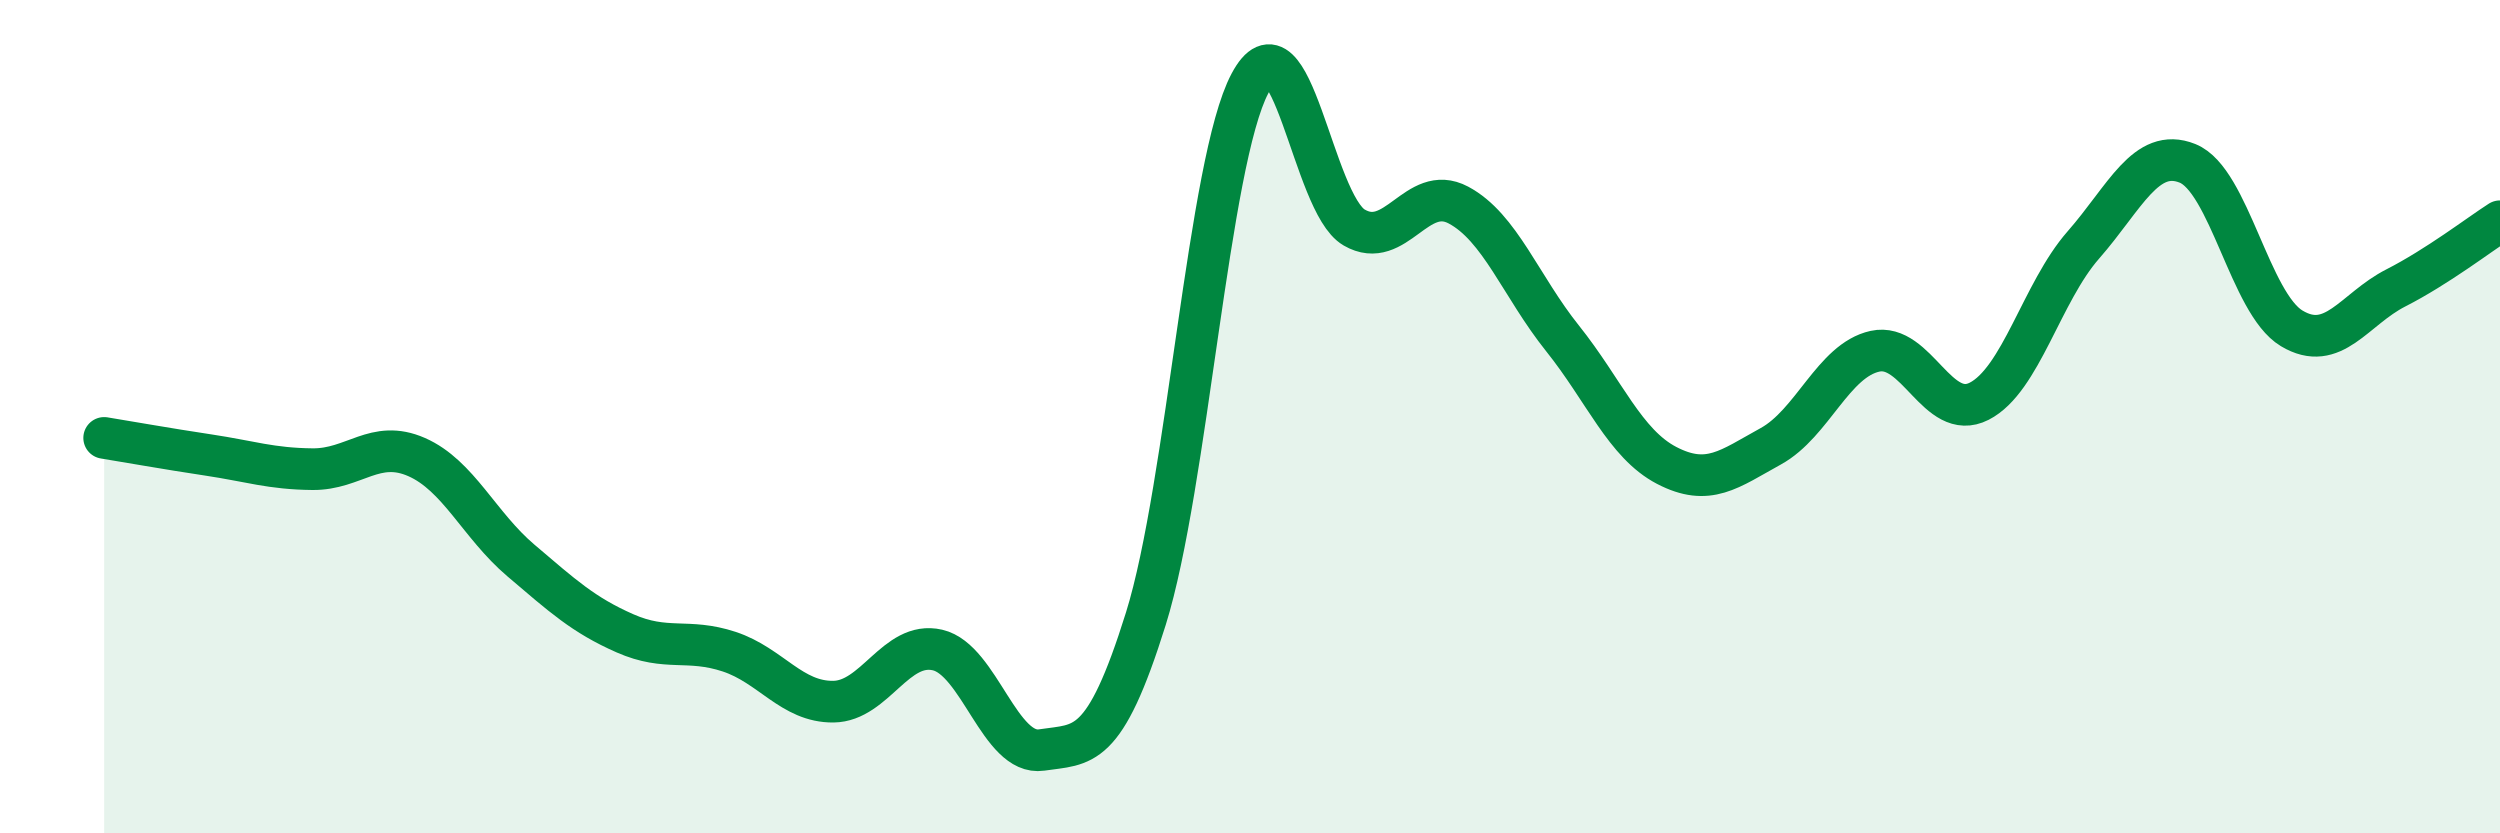
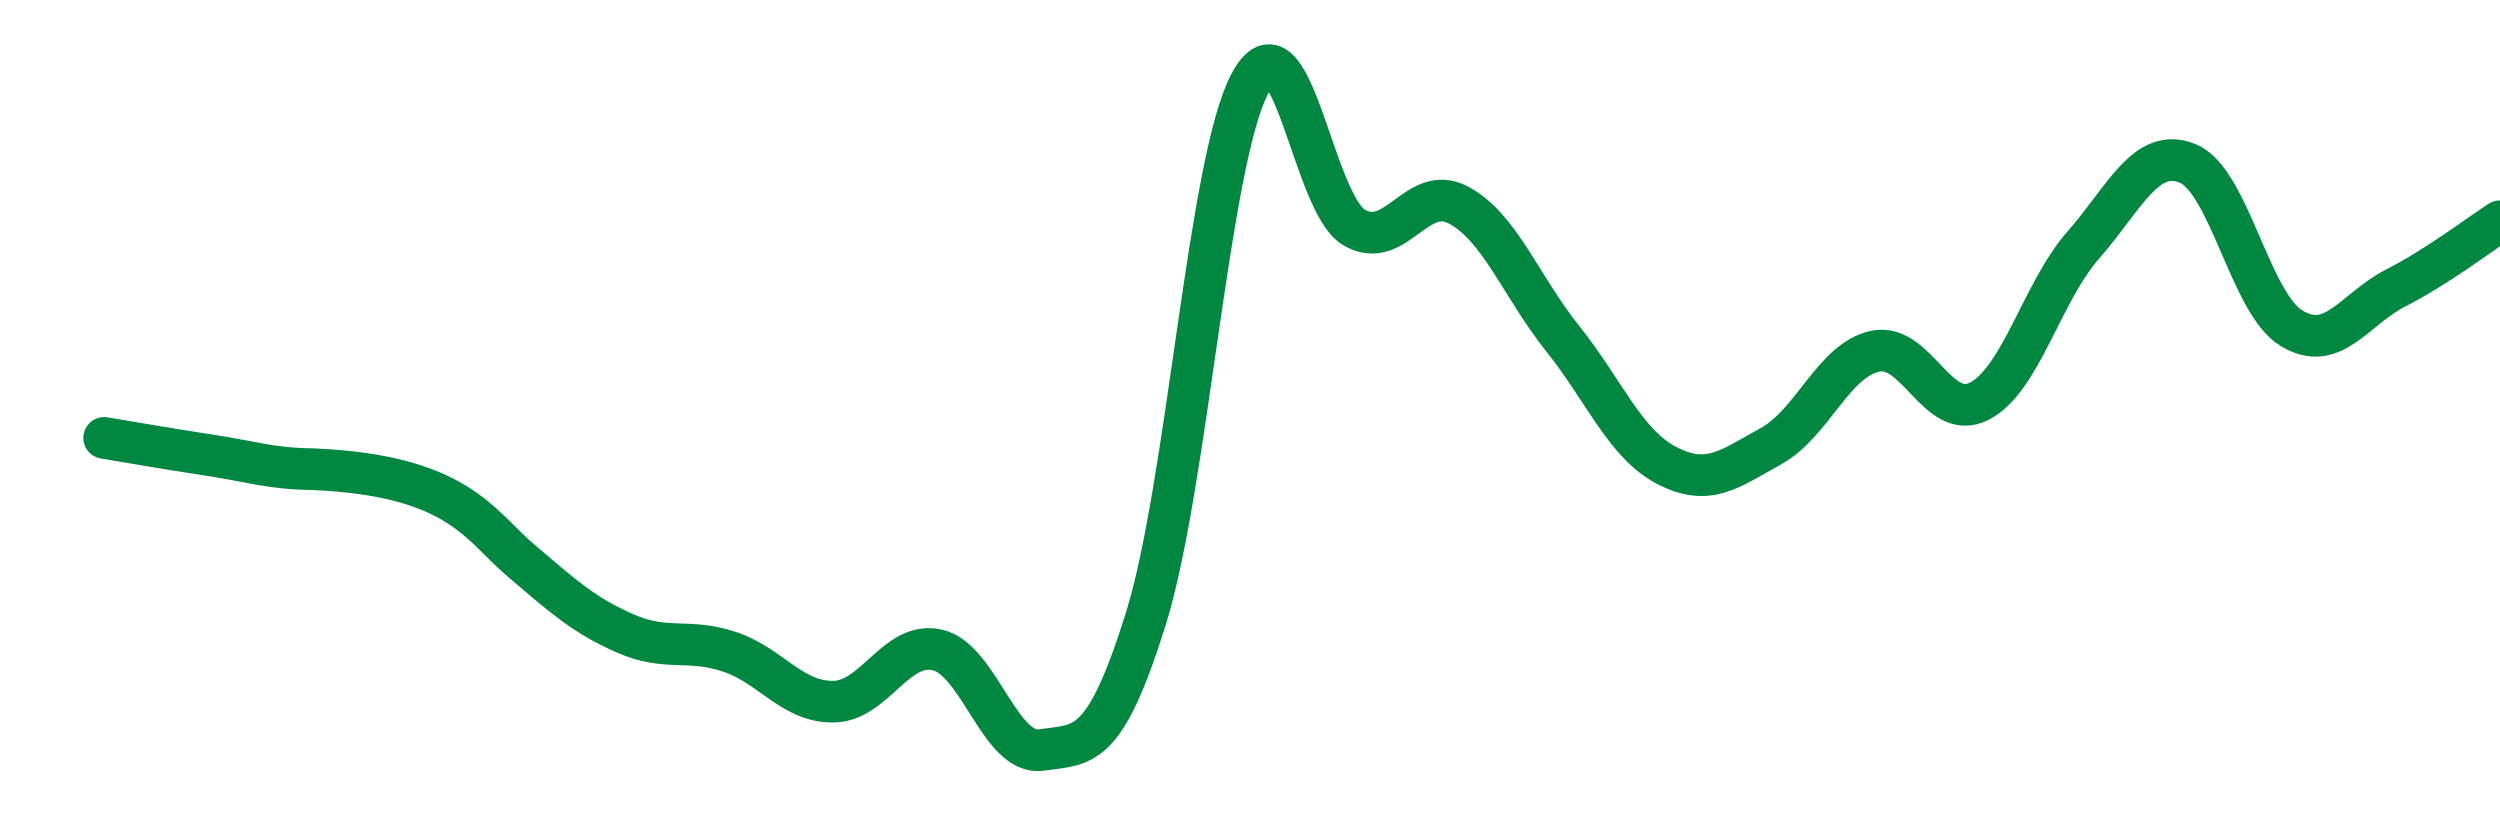
<svg xmlns="http://www.w3.org/2000/svg" width="60" height="20" viewBox="0 0 60 20">
-   <path d="M 2.5,10.51 C 3,10.59 4,10.77 5,10.92 C 6,11.07 6.5,11.25 7.5,11.26 C 8.5,11.27 9,10.53 10,10.97 C 11,11.41 11.5,12.6 12.5,13.45 C 13.5,14.3 14,14.76 15,15.2 C 16,15.64 16.5,15.31 17.5,15.64 C 18.5,15.97 19,16.85 20,16.84 C 21,16.83 21.5,15.37 22.5,15.6 C 23.5,15.83 24,18.15 25,18 C 26,17.85 26.5,18.05 27.5,14.85 C 28.5,11.65 29,3.88 30,2 C 31,0.12 31.5,4.88 32.5,5.46 C 33.5,6.04 34,4.39 35,4.92 C 36,5.45 36.5,6.87 37.5,8.12 C 38.5,9.37 39,10.65 40,11.17 C 41,11.69 41.5,11.26 42.5,10.71 C 43.5,10.16 44,8.65 45,8.43 C 46,8.21 46.5,10.14 47.5,9.63 C 48.5,9.12 49,7.02 50,5.88 C 51,4.74 51.5,3.52 52.5,3.92 C 53.5,4.32 54,7.28 55,7.88 C 56,8.48 56.5,7.42 57.5,6.91 C 58.5,6.4 59.5,5.63 60,5.31L60 20L2.5 20Z" fill="#008740" opacity="0.1" stroke-linecap="round" stroke-linejoin="round" />
-   <path d="M 2.5,10.51 C 3,10.59 4,10.77 5,10.92 C 6,11.07 6.5,11.25 7.5,11.26 C 8.5,11.27 9,10.53 10,10.97 C 11,11.41 11.5,12.6 12.5,13.45 C 13.5,14.3 14,14.76 15,15.2 C 16,15.64 16.5,15.31 17.5,15.64 C 18.5,15.97 19,16.85 20,16.84 C 21,16.83 21.5,15.37 22.5,15.6 C 23.5,15.83 24,18.15 25,18 C 26,17.85 26.5,18.05 27.5,14.85 C 28.5,11.65 29,3.88 30,2 C 31,0.12 31.5,4.88 32.5,5.46 C 33.5,6.04 34,4.39 35,4.92 C 36,5.45 36.5,6.87 37.5,8.12 C 38.5,9.37 39,10.65 40,11.17 C 41,11.69 41.5,11.26 42.5,10.71 C 43.5,10.16 44,8.65 45,8.43 C 46,8.21 46.5,10.14 47.5,9.63 C 48.5,9.12 49,7.02 50,5.88 C 51,4.74 51.5,3.52 52.5,3.92 C 53.5,4.32 54,7.28 55,7.88 C 56,8.48 56.5,7.42 57.5,6.91 C 58.5,6.4 59.5,5.63 60,5.31" stroke="#008740" stroke-width="1" fill="none" stroke-linecap="round" stroke-linejoin="round" />
+   <path d="M 2.5,10.51 C 3,10.59 4,10.77 5,10.92 C 6,11.07 6.5,11.25 7.5,11.26 C 11,11.41 11.5,12.6 12.5,13.45 C 13.5,14.3 14,14.76 15,15.2 C 16,15.64 16.5,15.31 17.5,15.64 C 18.5,15.97 19,16.85 20,16.84 C 21,16.83 21.5,15.37 22.5,15.6 C 23.5,15.83 24,18.15 25,18 C 26,17.85 26.5,18.05 27.5,14.85 C 28.5,11.65 29,3.88 30,2 C 31,0.12 31.5,4.88 32.5,5.46 C 33.5,6.04 34,4.39 35,4.92 C 36,5.45 36.5,6.87 37.5,8.12 C 38.5,9.37 39,10.65 40,11.17 C 41,11.69 41.5,11.26 42.5,10.71 C 43.5,10.16 44,8.65 45,8.43 C 46,8.21 46.5,10.14 47.5,9.63 C 48.5,9.12 49,7.02 50,5.88 C 51,4.74 51.5,3.52 52.5,3.92 C 53.5,4.32 54,7.28 55,7.88 C 56,8.48 56.5,7.42 57.5,6.91 C 58.5,6.4 59.5,5.63 60,5.31" stroke="#008740" stroke-width="1" fill="none" stroke-linecap="round" stroke-linejoin="round" />
</svg>